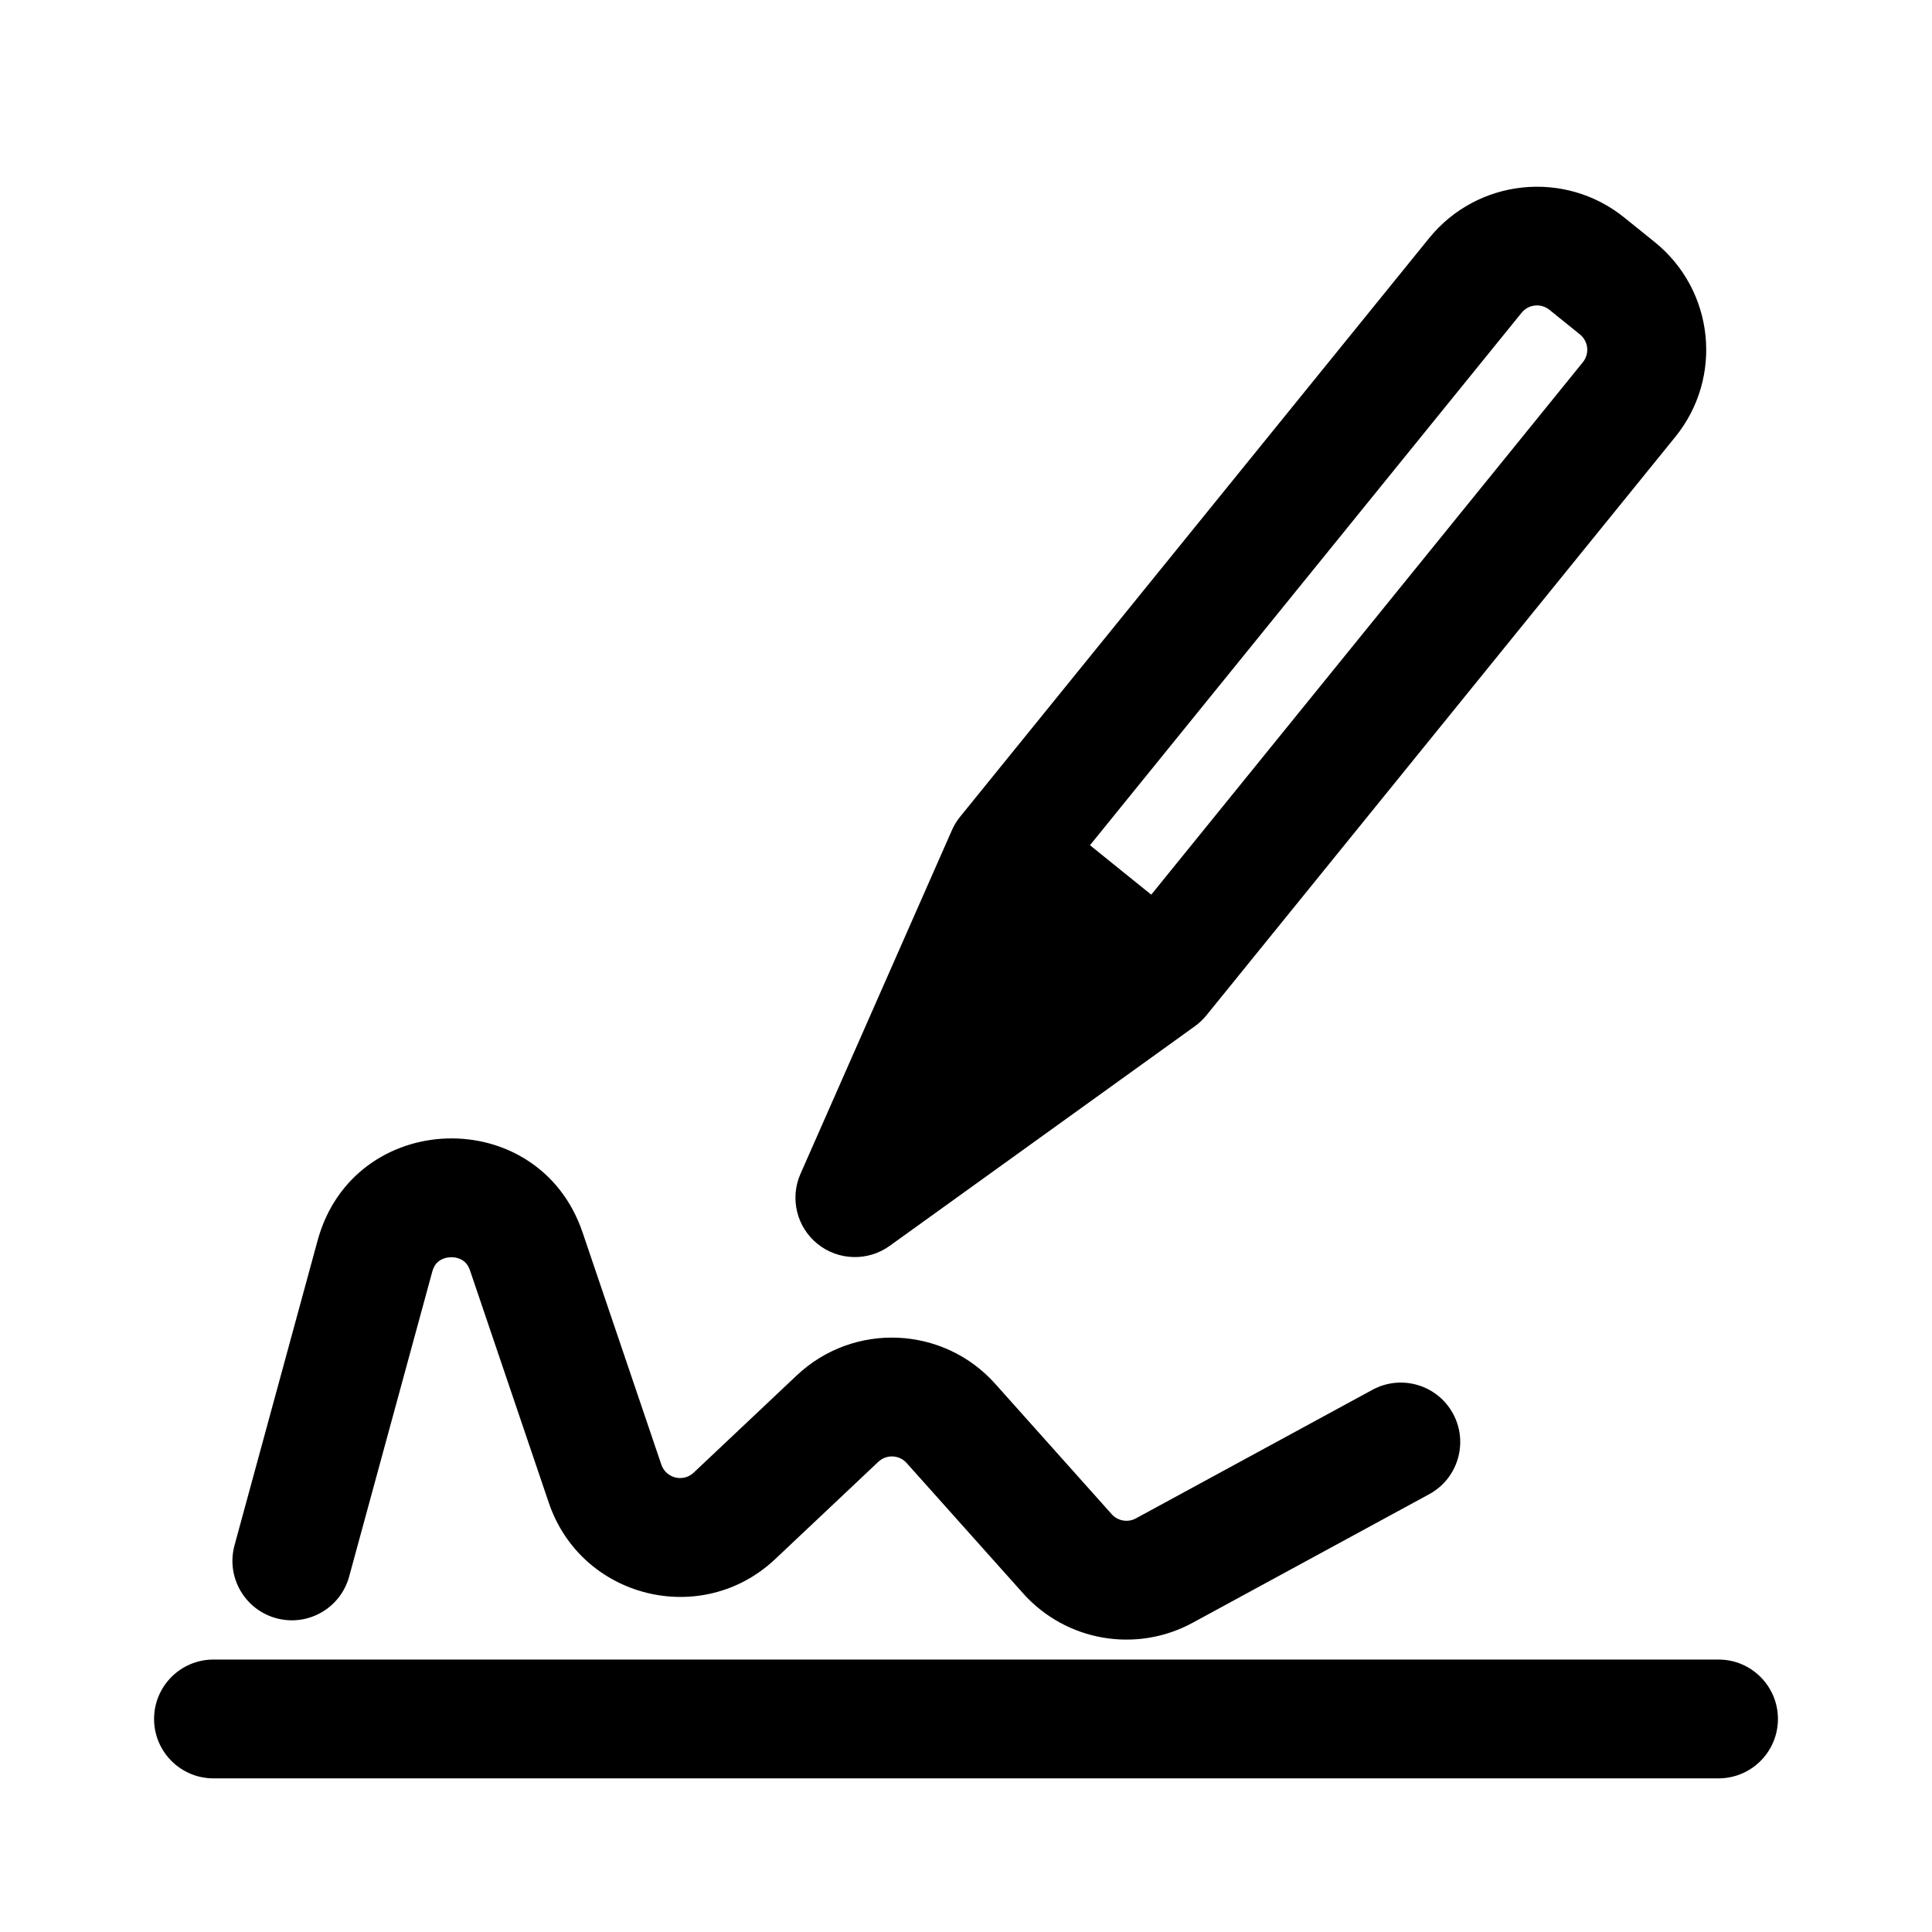
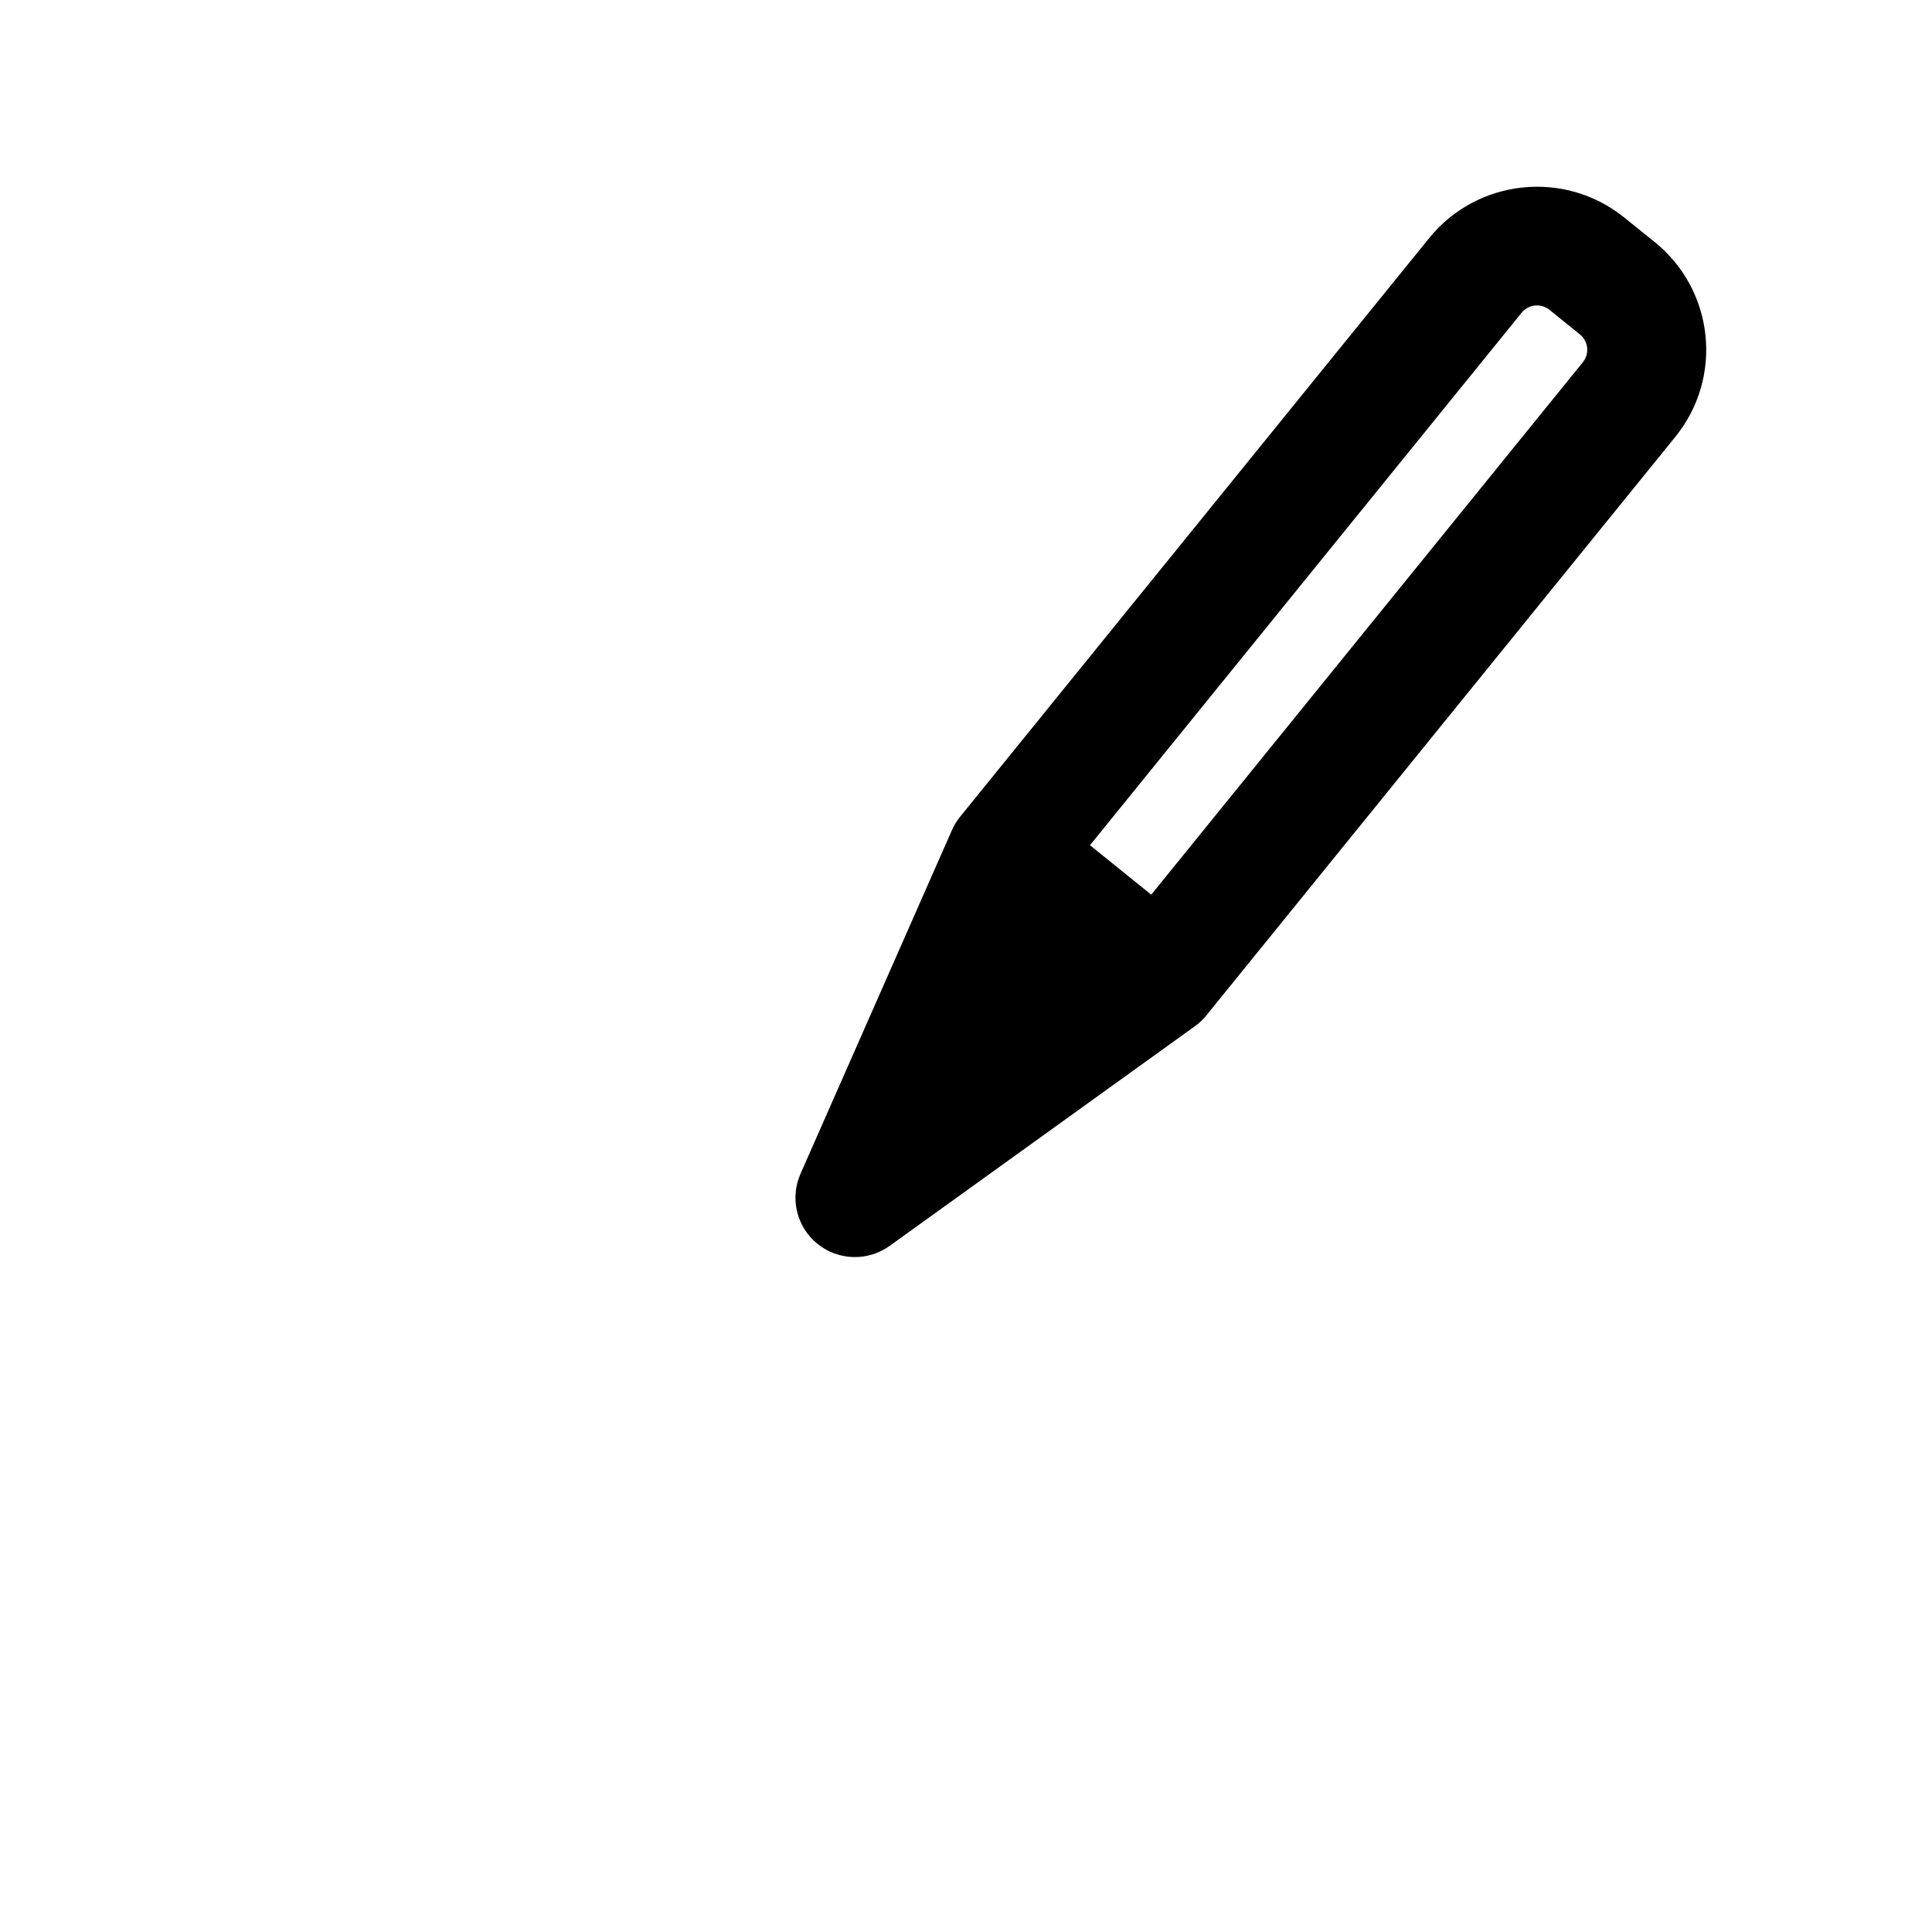
<svg xmlns="http://www.w3.org/2000/svg" fill="#000000" width="800px" height="800px" version="1.1" viewBox="144 144 512 512">
  <g fill-rule="evenodd">
    <path d="m574.45 201.65c-15.785-12.746-38.941-10.297-51.715 5.461l-124.29 153.33c-0.879 1.086-1.609 2.285-2.176 3.562l-40.133 91.082c-2.863 6.496-1.016 14.098 4.512 18.559 5.523 4.461 13.359 4.672 19.129 0.523l80.871-58.199c1.137-0.816 2.156-1.781 3.039-2.863l124.29-153.33c12.777-15.762 10.336-38.867-5.453-51.613zm-27.215 25.242c1.824-2.254 5.133-2.602 7.391-0.781l8.066 6.512c2.258 1.82 2.606 5.121 0.781 7.375l-114.38 141.1-16.238-13.105z" />
-     <path d="m260.34 478.19c-0.66 0.484-1.371 1.285-1.797 2.856l-22.012 80.746c-2.285 8.391-10.938 13.336-19.328 11.051s-13.336-10.941-11.051-19.328l22.012-80.75c9.531-34.973 58.586-36.469 70.23-2.141l20.867 61.512c1.227 3.621 5.789 4.754 8.57 2.133l27.32-25.777c15.043-14.188 38.828-13.172 52.605 2.246l30.852 34.535c1.621 1.812 4.281 2.277 6.418 1.113l62.684-34.074c7.644-4.152 17.199-1.324 21.355 6.316 4.152 7.641 1.324 17.199-6.316 21.352l-62.684 34.07c-14.977 8.141-33.582 4.91-44.938-7.801l-30.855-34.531c-1.965-2.203-5.363-2.348-7.512-0.32l-27.324 25.777c-19.465 18.359-51.402 10.418-59.996-14.922l-20.863-61.516c-0.523-1.535-1.281-2.293-1.969-2.738-0.801-0.52-1.906-0.859-3.164-0.816-1.258 0.035-2.34 0.441-3.106 1.008z" />
-     <path d="m184.83 599.54c0-8.691 7.051-15.742 15.746-15.742h398.85c8.695 0 15.746 7.051 15.746 15.742 0 8.699-7.051 15.746-15.746 15.746h-398.85c-8.695 0-15.746-7.047-15.746-15.746z" />
  </g>
</svg>